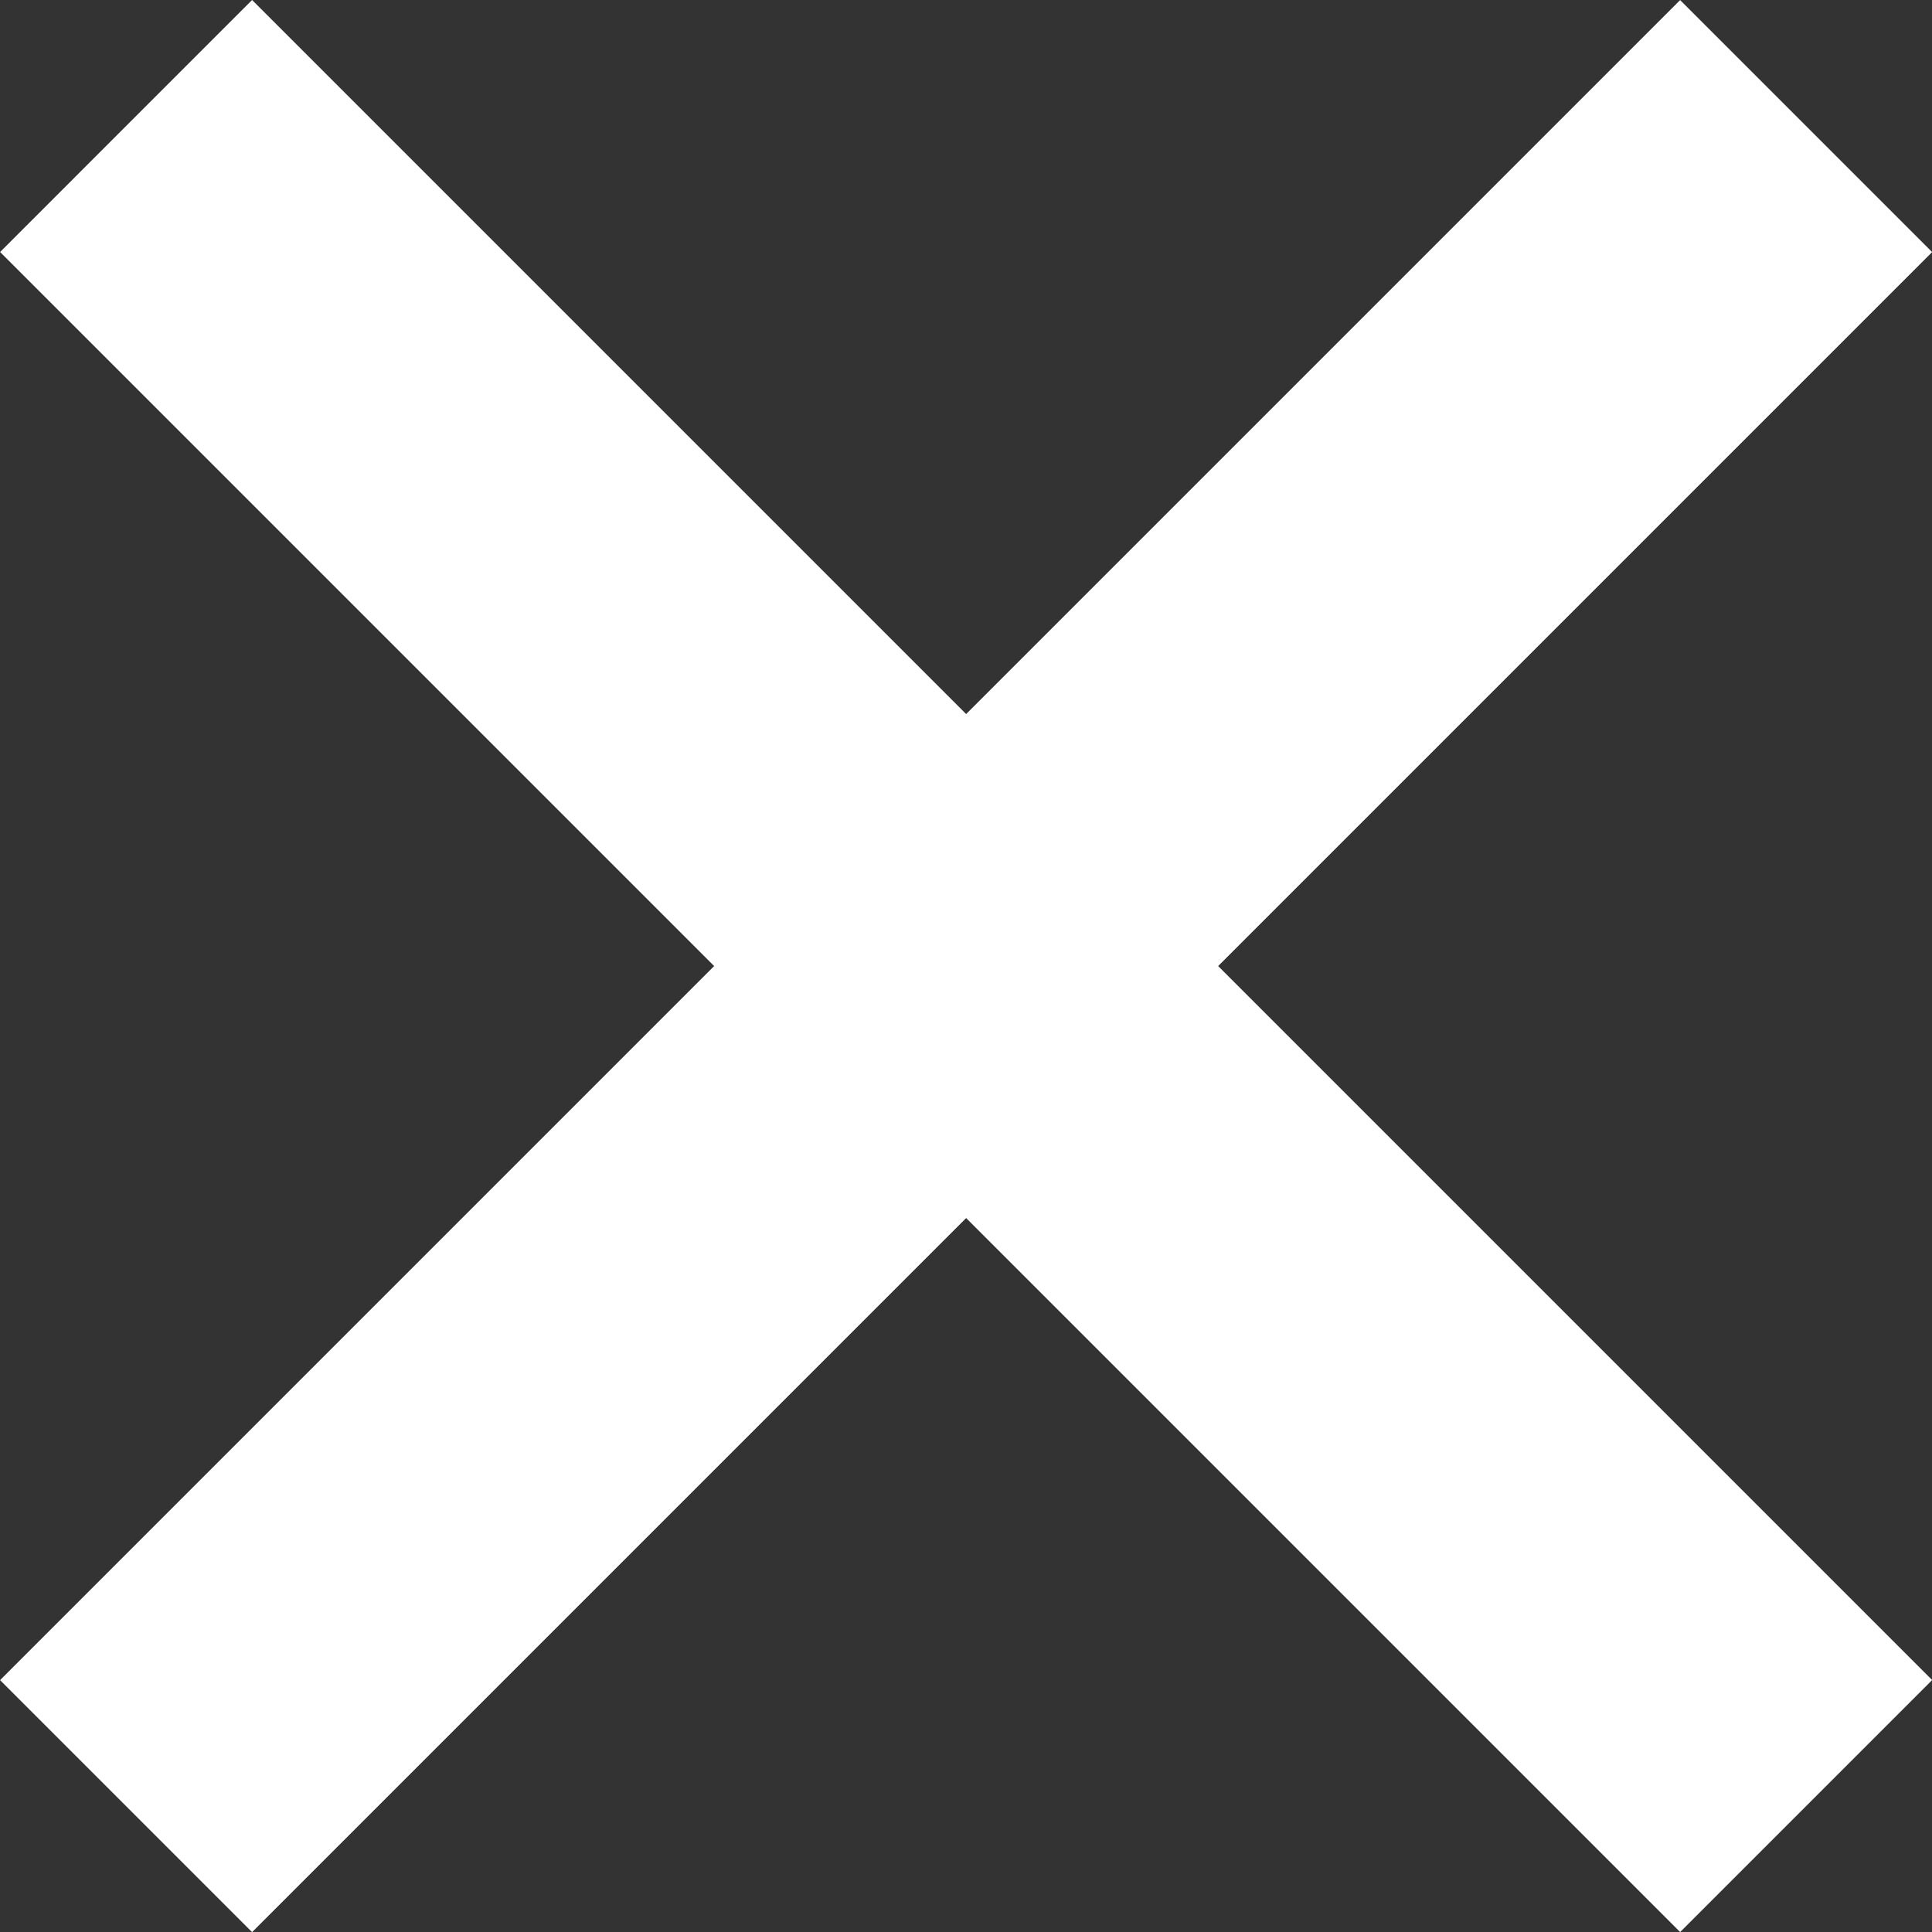
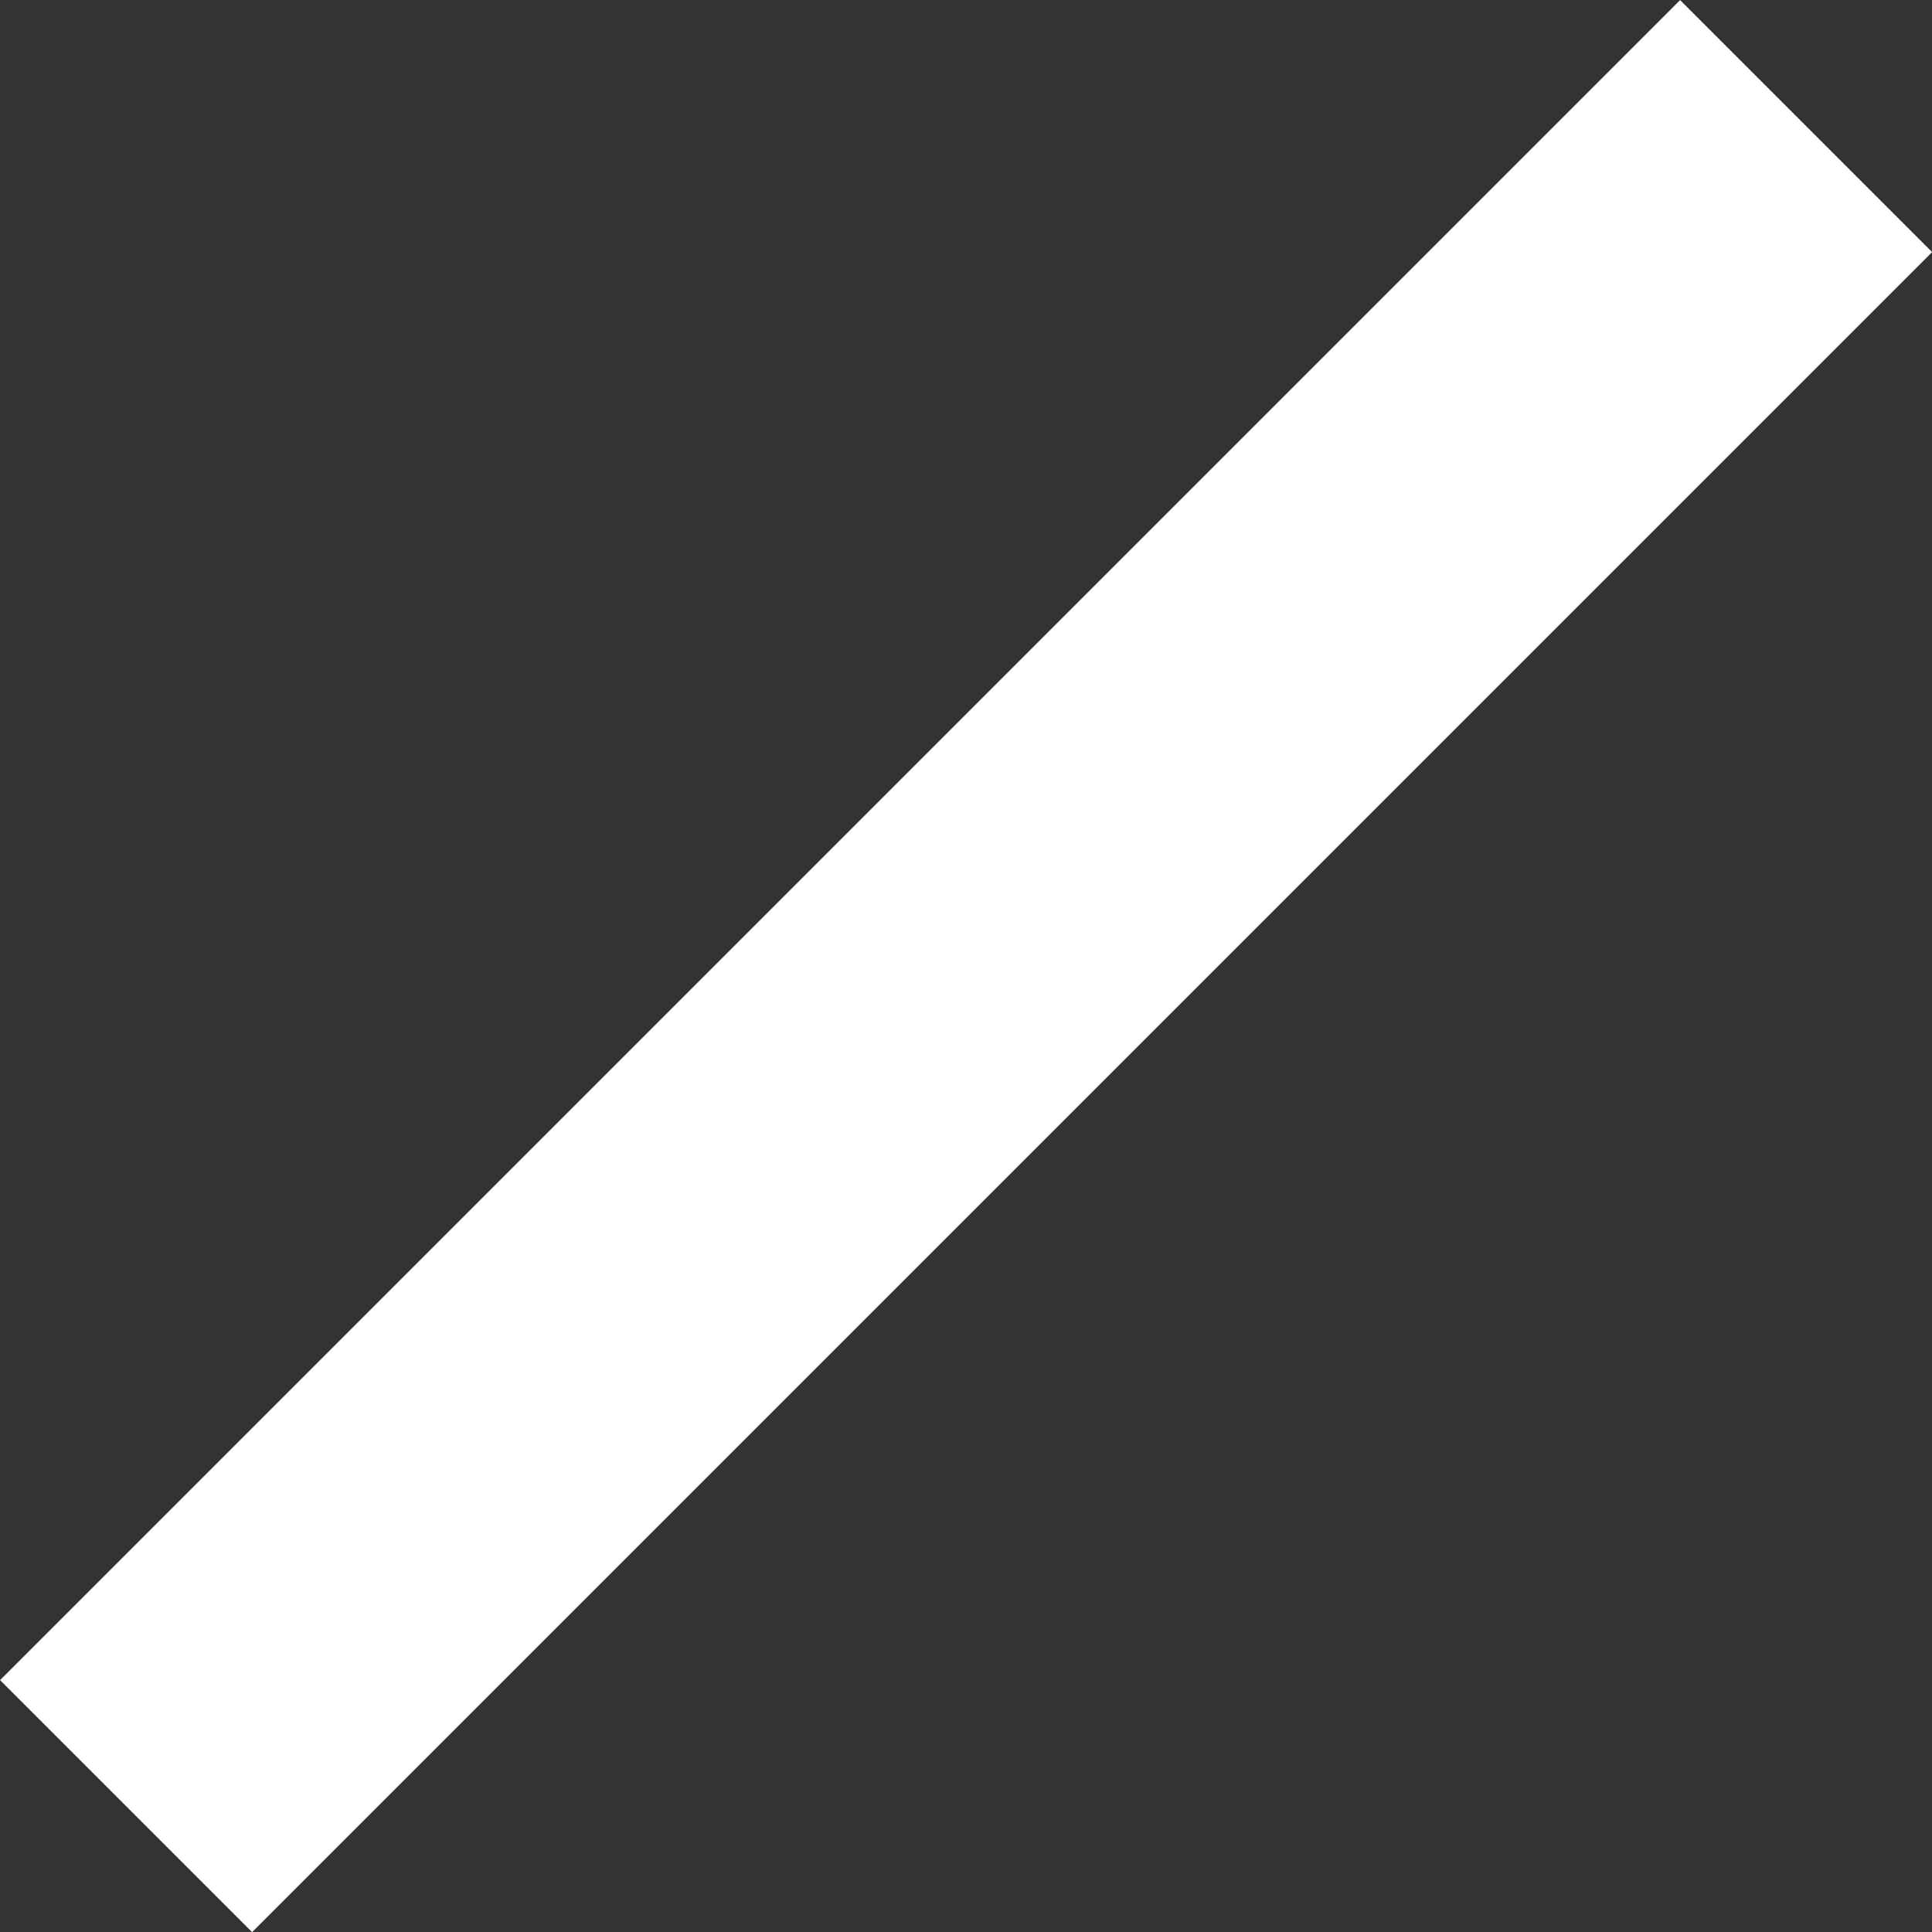
<svg xmlns="http://www.w3.org/2000/svg" width="16.263" height="16.263" viewBox="0 0 16.263 16.263">
  <rect x="0" y="0" width="16.263" height="16.263" fill="#333333" stroke="none" />
  <g id="Group_13" data-name="Group 13" transform="translate(-0.868 -0.368)">
-     <path id="Path_4" data-name="Path 4" d="M0,0V3H20V0Z" transform="translate(2.99 0.368) rotate(45)" fill="#fff" />
    <path id="Path_4-2" data-name="Path 4" d="M0,0V3H20V0Z" transform="translate(17.132 2.49) rotate(135)" fill="#fff" />
  </g>
</svg>